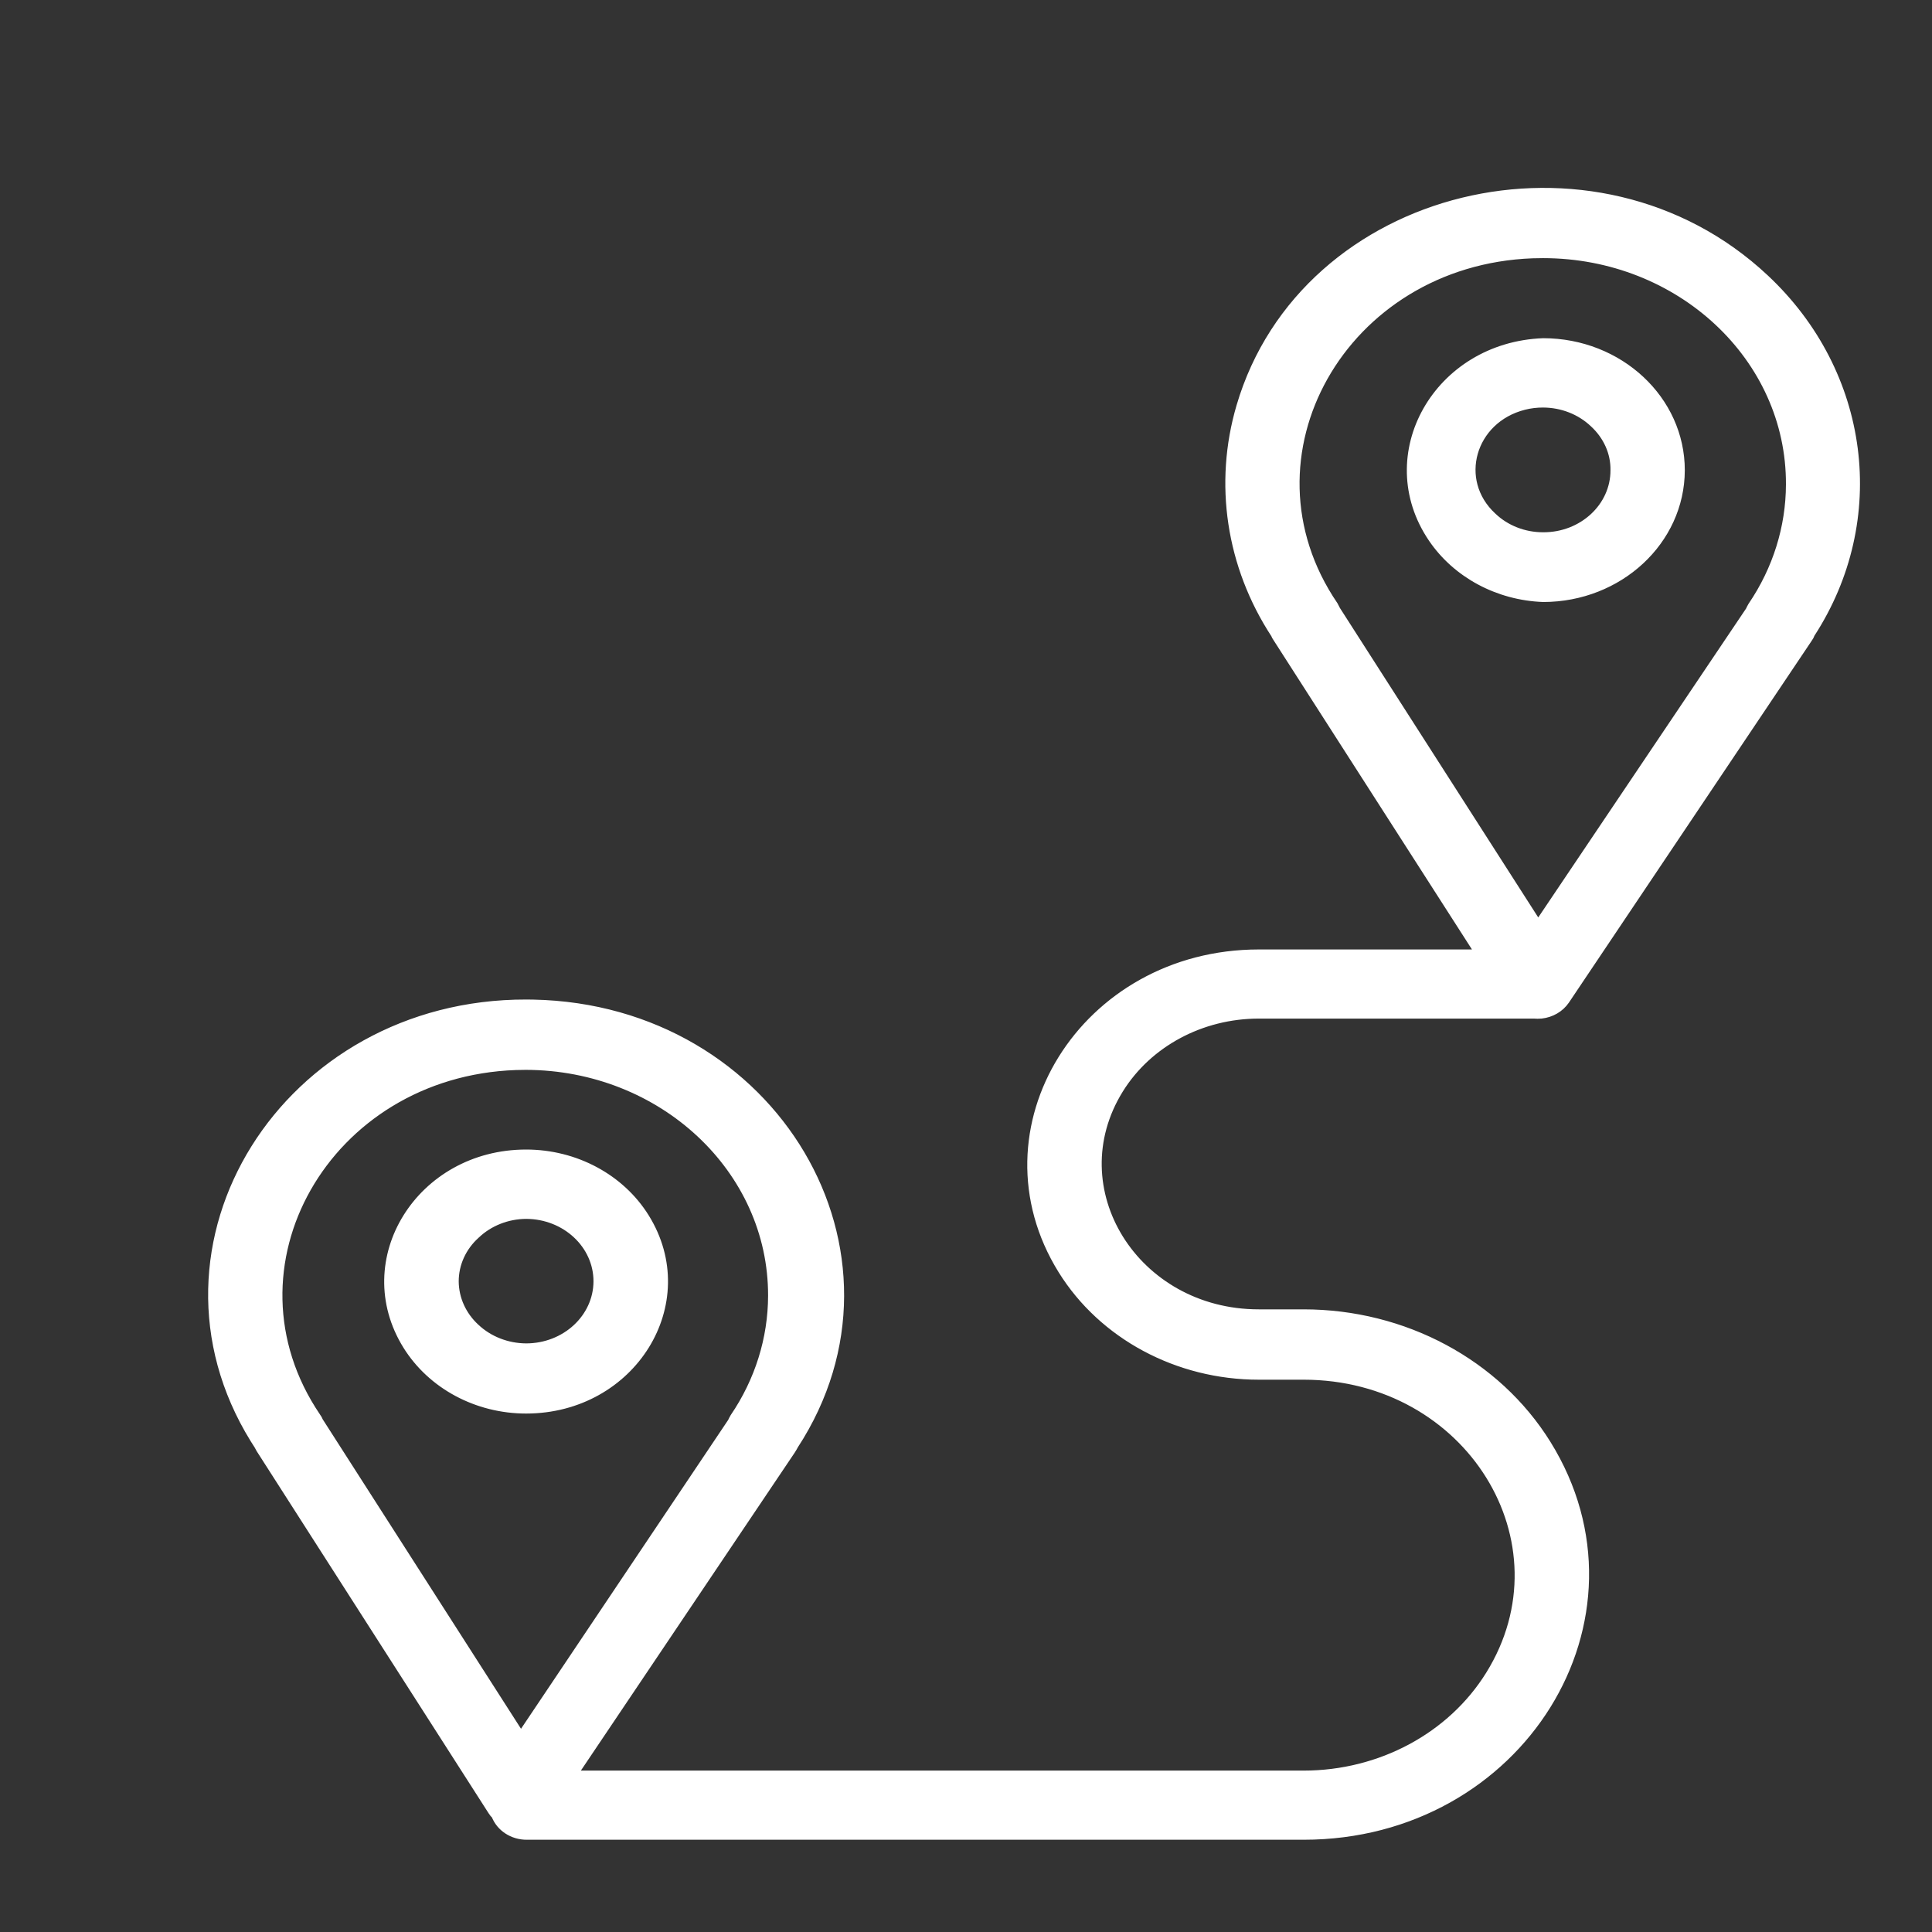
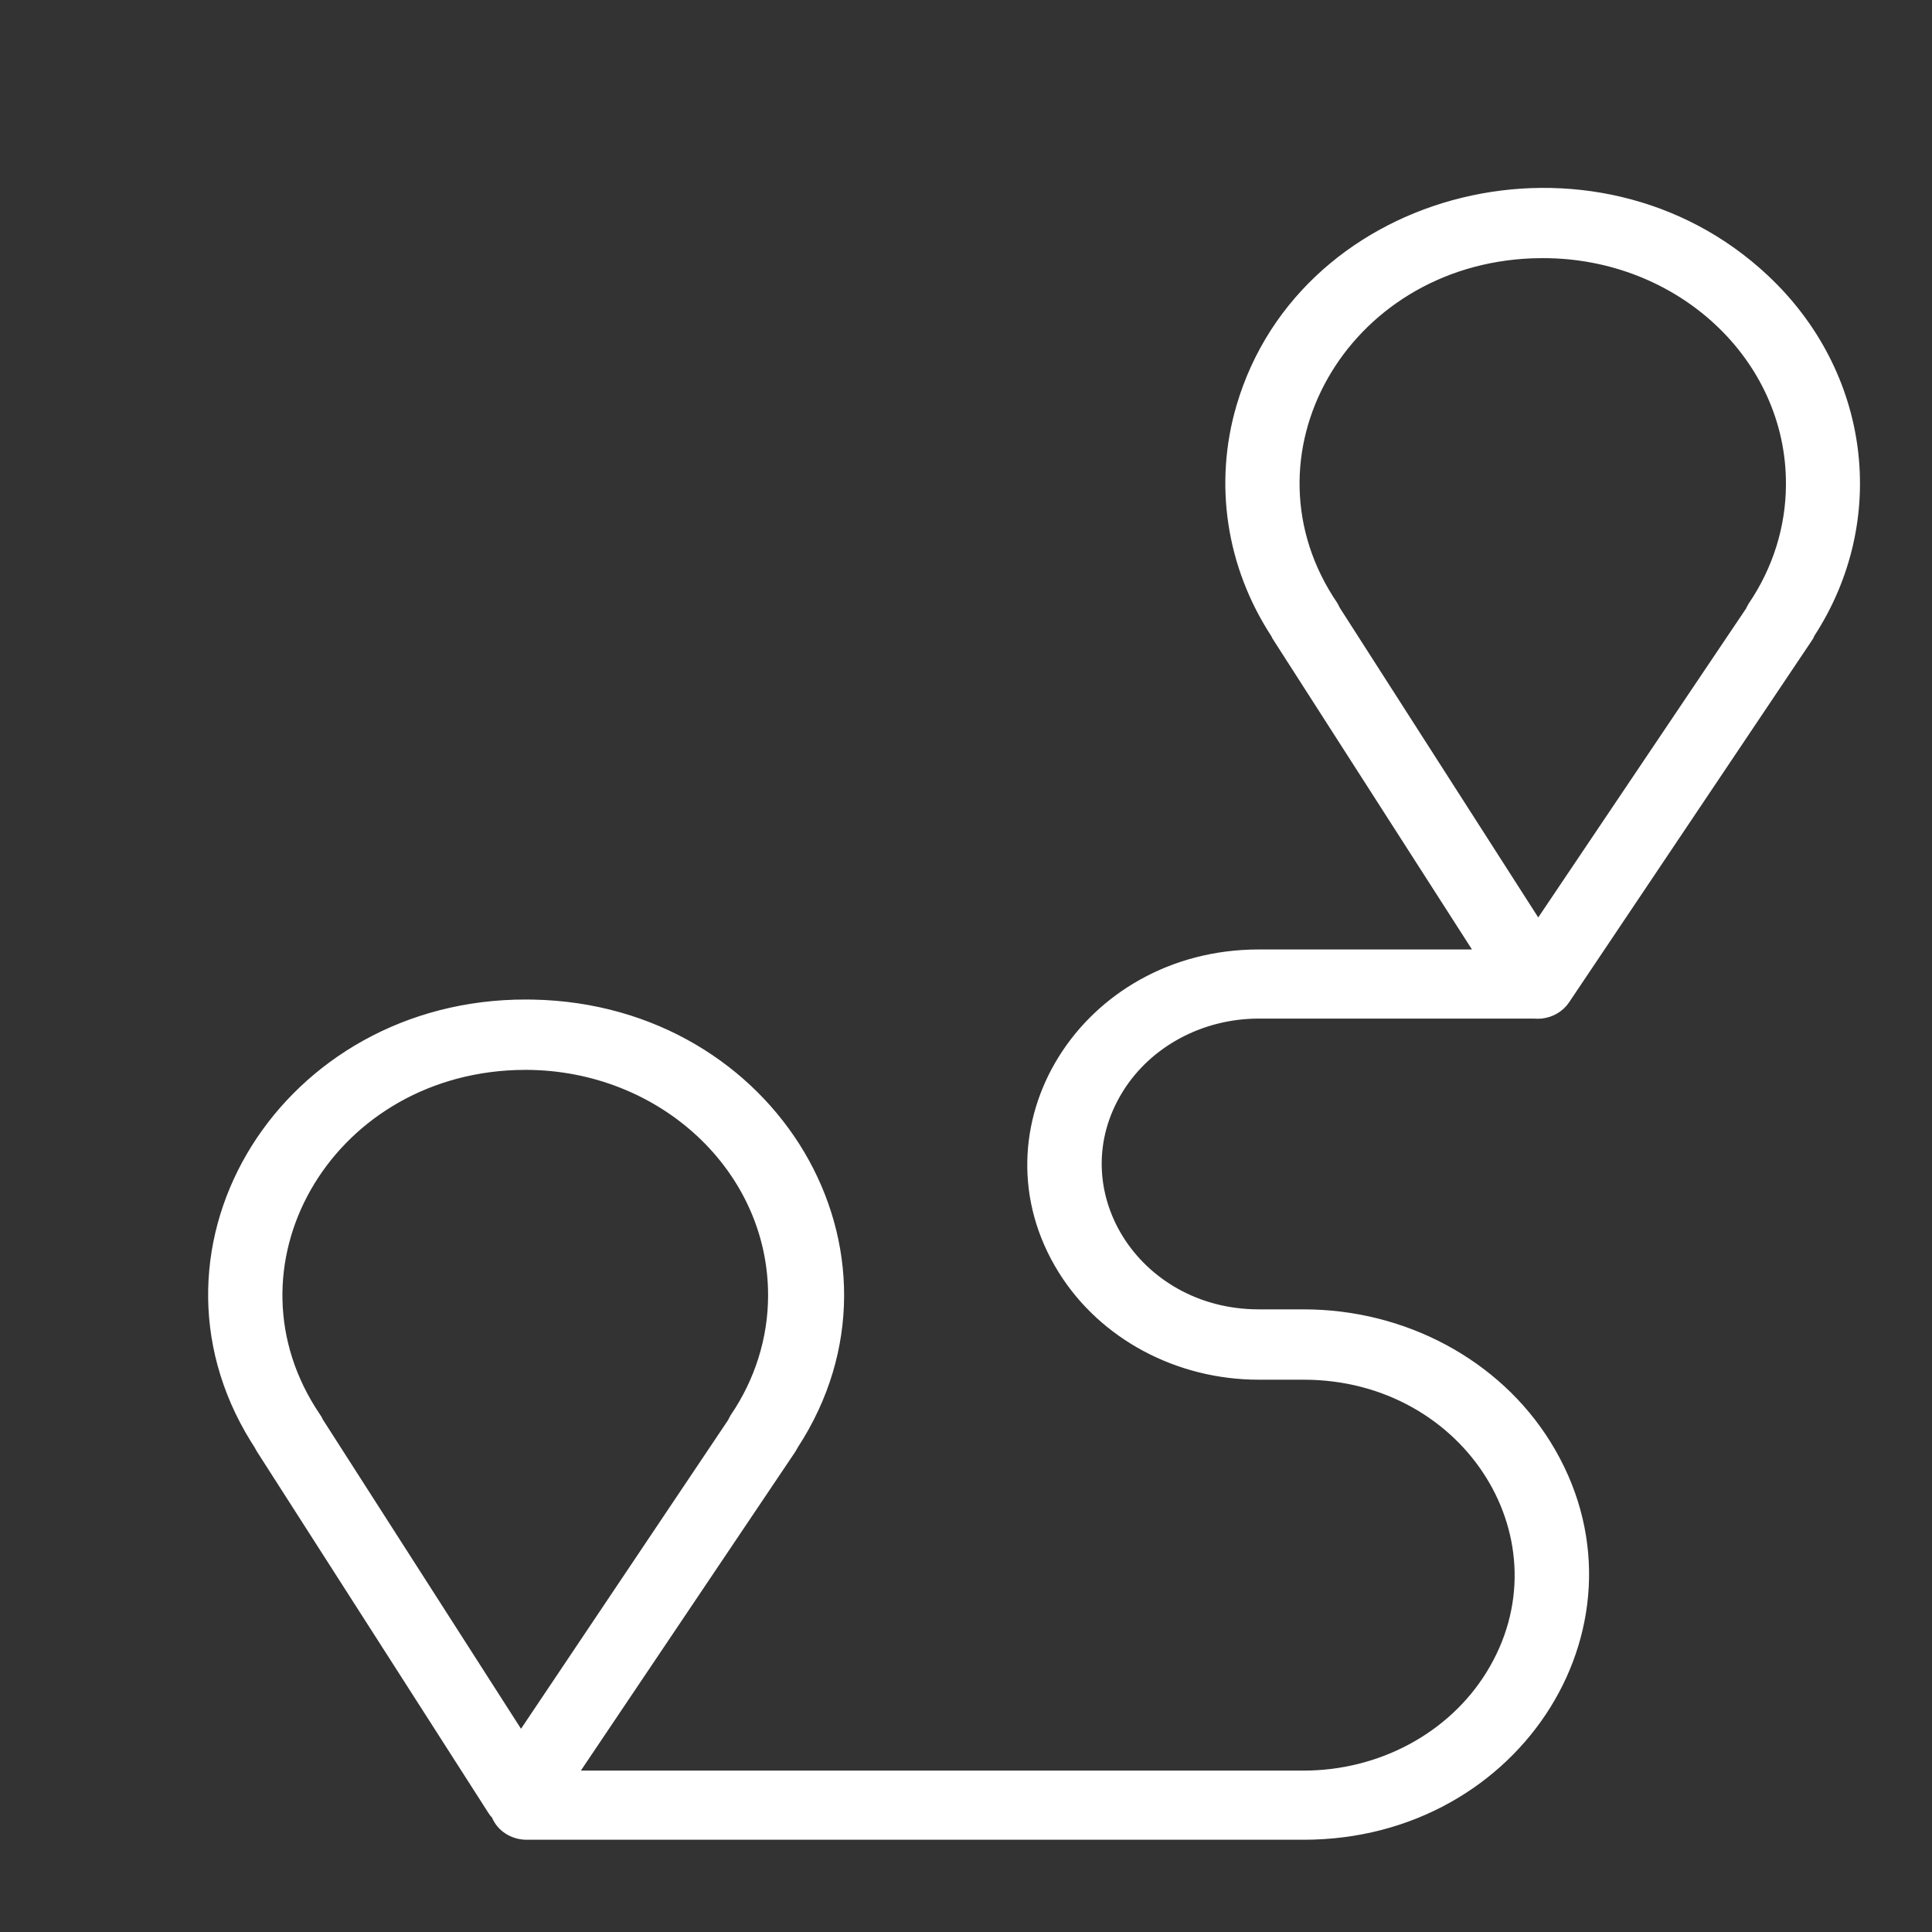
<svg xmlns="http://www.w3.org/2000/svg" viewBox="0 0 100.00 100.00">
  <rect x="0" y="0" width="100.00" height="100.00" fill="#333333" stroke="none" />
  <path fill="#ffffff" stroke="#ffffff" fill-opacity="1" stroke-width="0.5" stroke-opacity="1" color="rgb(51, 51, 51)" fill-rule="evenodd" id="tSvga960ed8ca7" title="Path 11" d="M91.329 14.438C82.573 6.22 67.527 9.89 64.245 21.044C63.073 25.026 63.717 29.28 66.024 32.807C66.049 32.873 66.082 32.936 66.125 32.994C69.632 38.46 73.139 43.927 76.646 49.394C72.815 49.394 68.985 49.394 65.154 49.394C56.136 49.394 50.499 58.464 55.008 65.721C57.101 69.088 60.969 71.163 65.154 71.163C65.928 71.163 66.701 71.163 67.475 71.163C76.064 71.163 81.431 79.802 77.137 86.713C75.144 89.92 71.461 91.896 67.475 91.896C54.849 91.896 42.222 91.896 29.596 91.896C33.375 86.277 37.153 80.659 40.932 75.04C40.988 74.957 41.032 74.874 41.077 74.791C47.527 64.903 40.037 52.234 27.595 51.989C27.477 51.986 27.36 51.985 27.242 51.985C14.806 51.956 7 64.448 13.191 74.469C13.258 74.577 13.326 74.685 13.396 74.791C13.43 74.854 13.463 74.916 13.497 74.978C17.498 81.225 21.5 87.473 25.502 93.721C25.551 93.8 25.611 93.873 25.68 93.938C25.917 94.562 26.553 94.978 27.265 94.975C40.668 94.975 54.071 94.975 67.475 94.975C78.64 94.975 85.618 83.745 80.036 74.76C77.445 70.591 72.657 68.022 67.475 68.022C66.701 68.022 65.928 68.022 65.154 68.022C58.712 68.022 54.687 61.543 57.907 56.36C59.402 53.954 62.164 52.472 65.154 52.472C69.9 52.472 74.645 52.472 79.391 52.472C79.517 52.483 79.644 52.483 79.77 52.472C80.274 52.418 80.725 52.155 80.997 51.757C85.185 45.516 89.373 39.276 93.56 33.035C93.618 32.959 93.663 32.875 93.694 32.786C97.527 26.89 96.552 19.326 91.329 14.438ZM16.487 73.589C16.453 73.504 16.408 73.424 16.353 73.35C11.105 65.604 16.851 55.484 26.695 55.135C26.87 55.129 27.045 55.126 27.22 55.126C34.3 55.143 40.024 60.49 40.006 67.068C40.001 69.304 39.316 71.492 38.031 73.382C37.986 73.459 37.945 73.538 37.908 73.62C34.26 79.059 30.612 84.498 26.963 89.937C23.471 84.487 19.979 79.038 16.487 73.589ZM92.69 25.074C92.685 27.309 92 29.497 90.715 31.387C90.67 31.464 90.629 31.544 90.592 31.625C86.933 37.064 83.273 42.503 79.614 47.942C76.121 42.493 72.629 37.044 69.137 31.594C69.096 31.515 69.055 31.435 69.014 31.356C63.749 23.62 69.472 13.489 79.316 13.12C79.501 13.114 79.685 13.11 79.87 13.111C86.972 13.111 92.721 18.475 92.69 25.074Z" />
-   <path fill="#ffffff" stroke="#ffffff" fill-opacity="1" stroke-width="0.5" stroke-opacity="1" color="rgb(51, 51, 51)" fill-rule="evenodd" id="tSvg1f0ed26173" title="Path 12" d="M79.881 17.755C74.432 17.956 71.26 23.563 74.172 27.848C75.417 29.679 77.552 30.824 79.881 30.91C83.781 30.904 86.943 27.971 86.955 24.348C86.961 20.713 83.794 17.761 79.881 17.755ZM83.608 24.338C83.614 26.256 81.935 27.812 79.87 27.8C78.874 27.802 77.92 27.428 77.226 26.764C75.19 24.885 76.106 21.664 78.875 20.965C79.199 20.883 79.534 20.843 79.87 20.844C80.866 20.847 81.818 21.22 82.514 21.881C83.222 22.53 83.624 23.414 83.608 24.338ZM27.231 72.915C32.685 72.915 36.093 67.429 33.366 63.041C32.101 61.004 29.762 59.75 27.231 59.75C21.777 59.75 18.369 65.235 21.095 69.624C22.361 71.66 24.7 72.915 27.231 72.915ZM23.493 66.322C23.493 65.4 23.895 64.517 24.609 63.876C25.302 63.216 26.25 62.843 27.242 62.839C29.304 62.85 30.969 64.406 30.969 66.322C30.962 68.236 29.291 69.784 27.231 69.784C26.236 69.778 25.285 69.406 24.587 68.748C23.891 68.106 23.498 67.233 23.493 66.322Z" />
</svg>